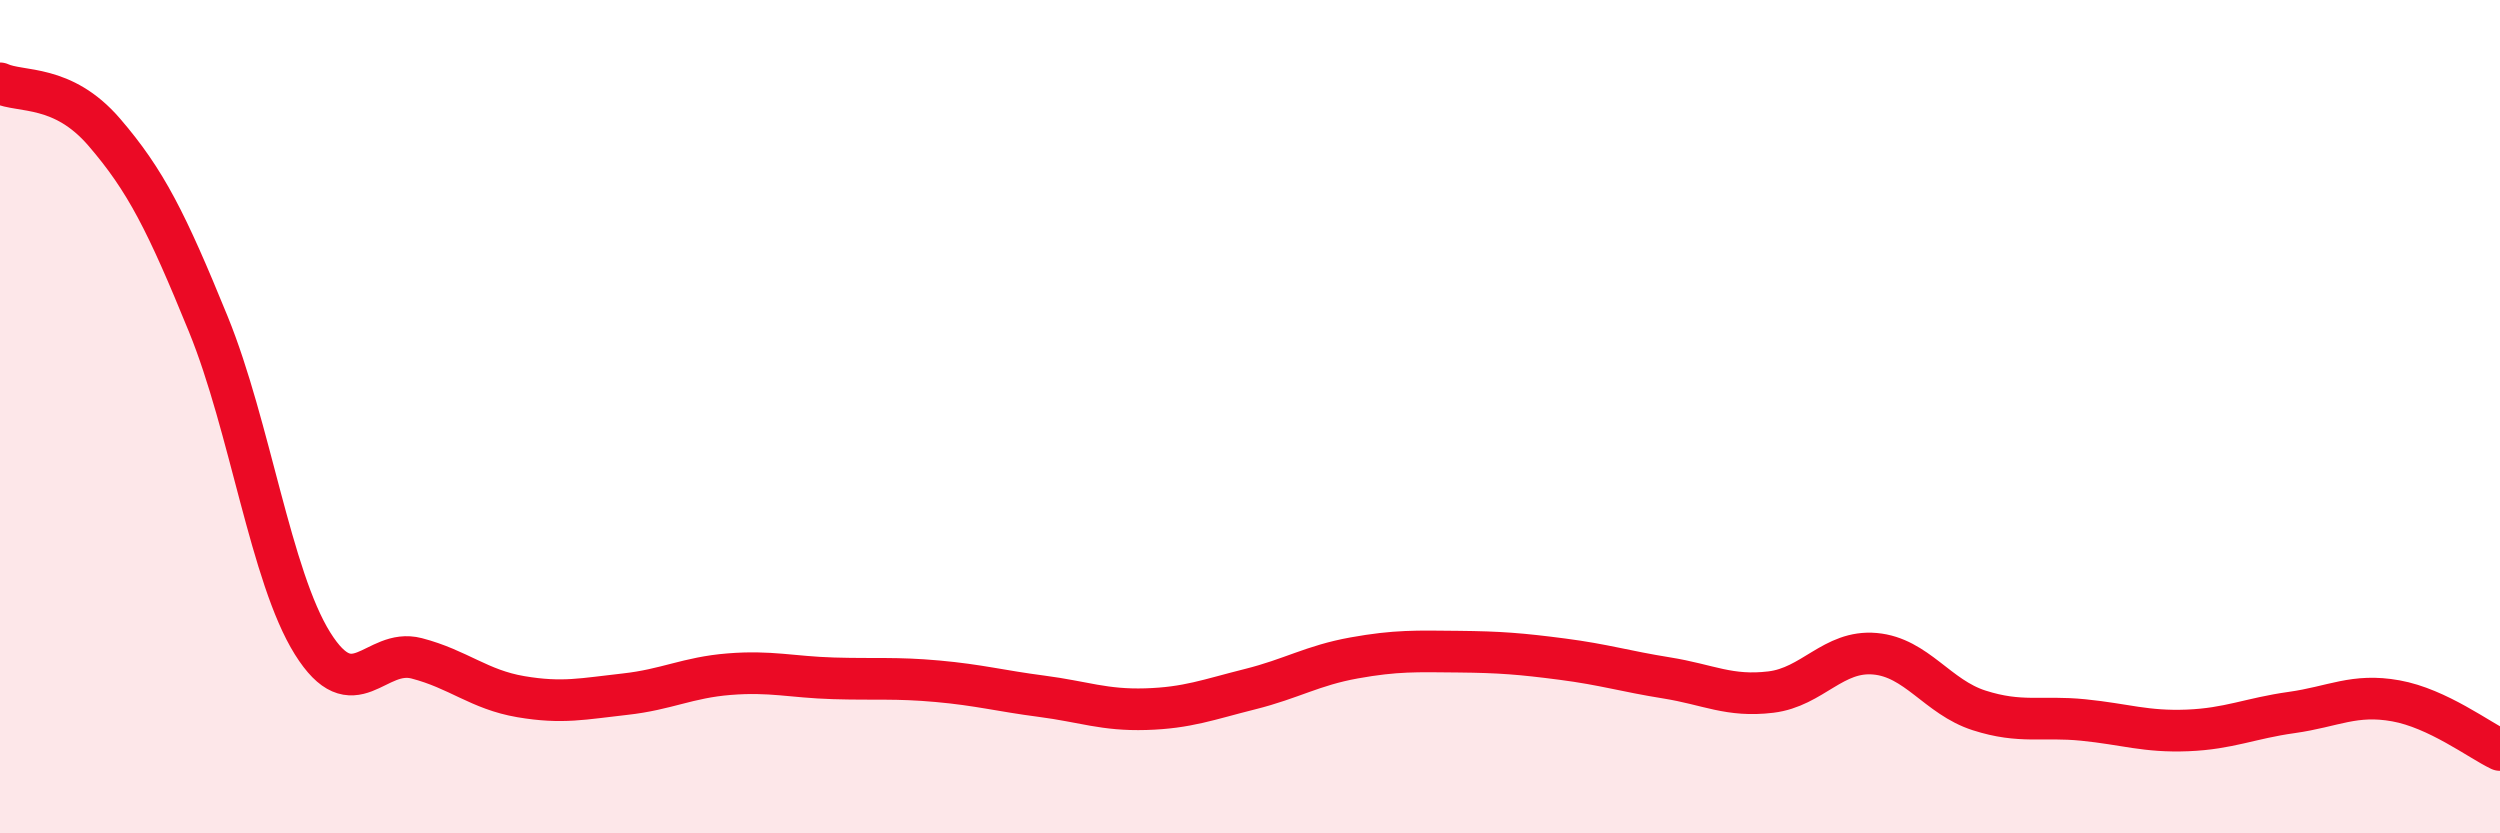
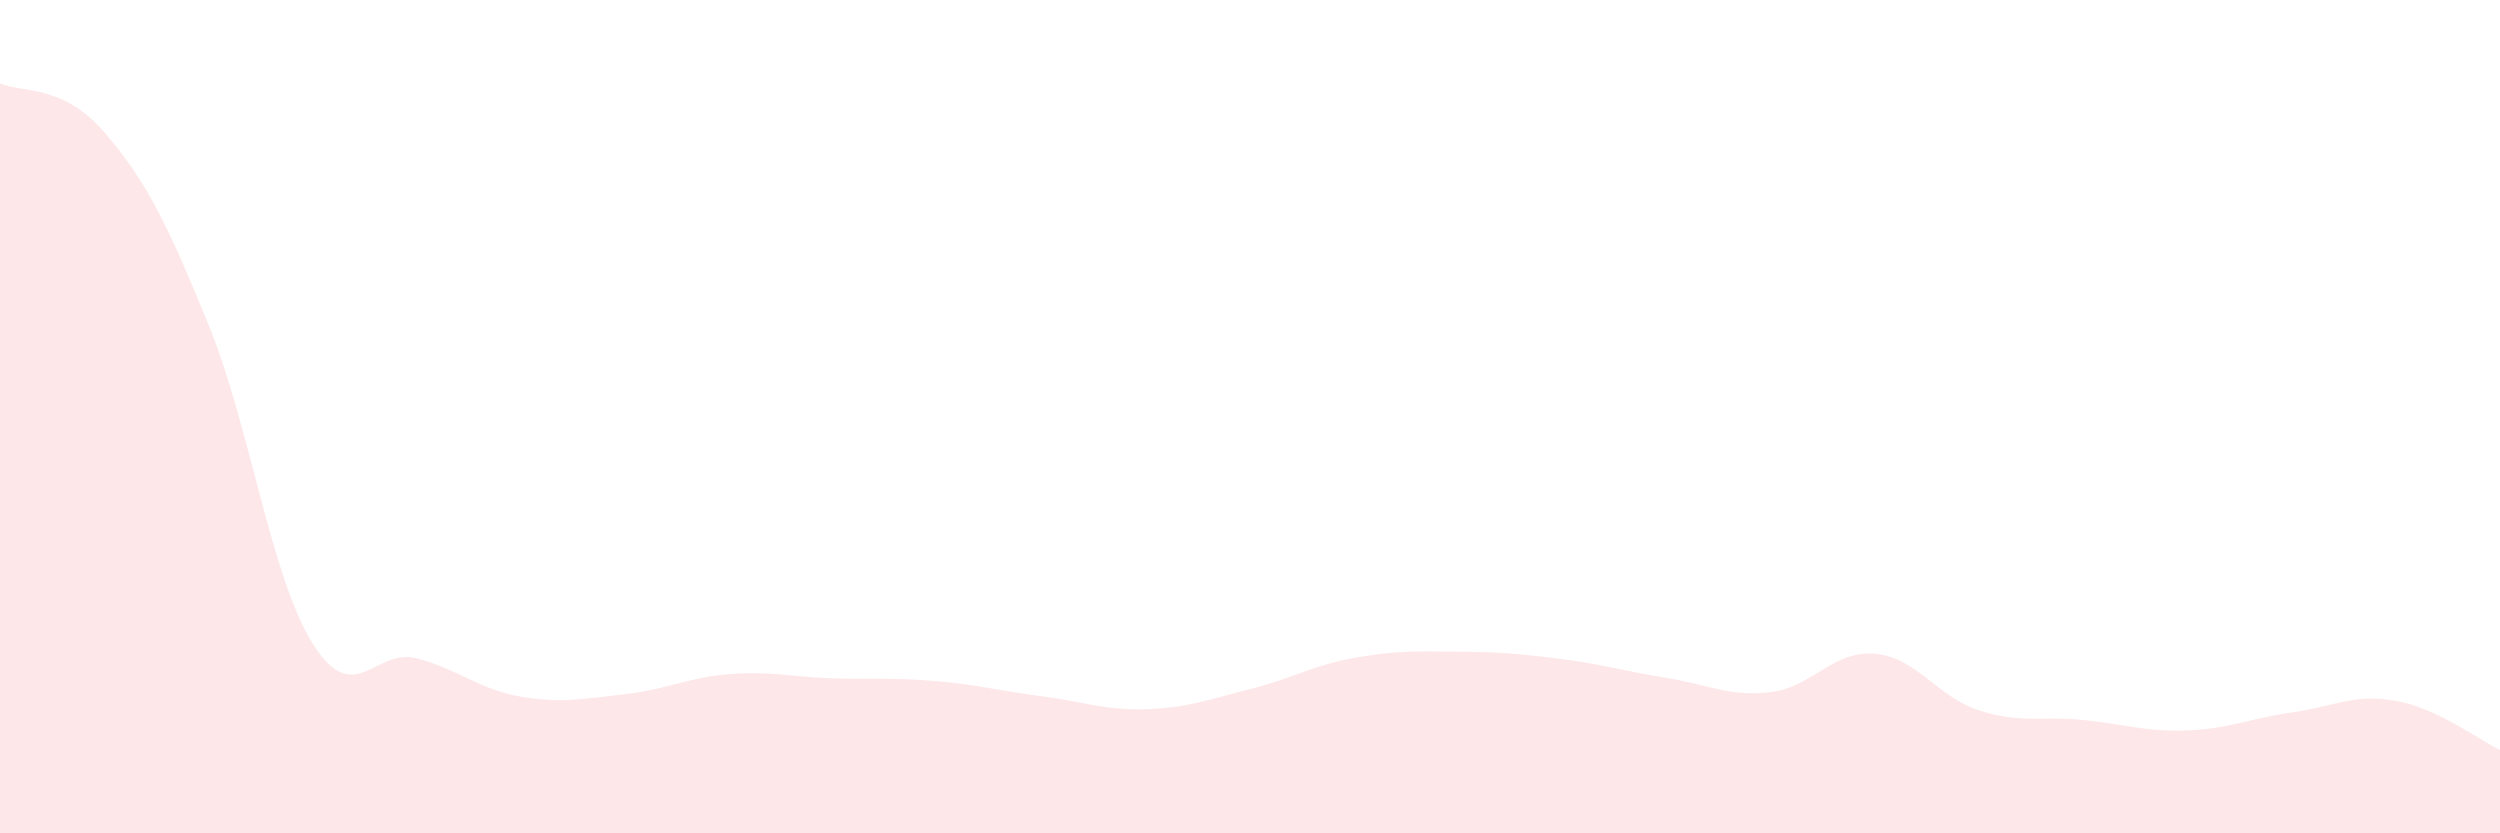
<svg xmlns="http://www.w3.org/2000/svg" width="60" height="20" viewBox="0 0 60 20">
  <path d="M 0,2 C 0.5,2.23 1.5,2.01 2.5,3.17 C 3.5,4.33 4,5.33 5,7.78 C 6,10.23 6.5,13.84 7.5,15.44 C 8.5,17.04 9,15.54 10,15.8 C 11,16.06 11.5,16.55 12.5,16.72 C 13.5,16.89 14,16.77 15,16.66 C 16,16.55 16.5,16.26 17.5,16.18 C 18.5,16.1 19,16.25 20,16.28 C 21,16.31 21.5,16.26 22.5,16.35 C 23.5,16.44 24,16.58 25,16.71 C 26,16.84 26.5,17.05 27.5,17.02 C 28.5,16.99 29,16.79 30,16.54 C 31,16.29 31.5,15.97 32.5,15.79 C 33.5,15.61 34,15.63 35,15.64 C 36,15.65 36.5,15.69 37.5,15.82 C 38.5,15.95 39,16.11 40,16.27 C 41,16.43 41.5,16.73 42.5,16.61 C 43.5,16.49 44,15.6 45,15.69 C 46,15.78 46.5,16.73 47.5,17.05 C 48.5,17.37 49,17.18 50,17.28 C 51,17.38 51.5,17.57 52.5,17.53 C 53.5,17.49 54,17.24 55,17.1 C 56,16.96 56.5,16.64 57.5,16.82 C 58.5,17 59.5,17.76 60,18L60 20L0 20Z" fill="#EB0A25" opacity="0.1" stroke-linecap="round" stroke-linejoin="round" />
-   <path d="M 0,2 C 0.5,2.23 1.5,2.01 2.5,3.17 C 3.5,4.33 4,5.33 5,7.78 C 6,10.23 6.5,13.84 7.5,15.44 C 8.5,17.04 9,15.54 10,15.8 C 11,16.06 11.5,16.55 12.5,16.72 C 13.5,16.89 14,16.77 15,16.66 C 16,16.55 16.5,16.26 17.5,16.18 C 18.5,16.1 19,16.25 20,16.28 C 21,16.31 21.5,16.26 22.5,16.35 C 23.5,16.44 24,16.58 25,16.71 C 26,16.84 26.5,17.05 27.5,17.02 C 28.5,16.99 29,16.79 30,16.54 C 31,16.29 31.5,15.97 32.5,15.79 C 33.5,15.61 34,15.63 35,15.64 C 36,15.65 36.5,15.69 37.5,15.82 C 38.5,15.95 39,16.11 40,16.27 C 41,16.43 41.5,16.73 42.5,16.61 C 43.5,16.49 44,15.6 45,15.69 C 46,15.78 46.5,16.73 47.5,17.05 C 48.5,17.37 49,17.18 50,17.28 C 51,17.38 51.5,17.57 52.5,17.53 C 53.5,17.49 54,17.24 55,17.1 C 56,16.96 56.5,16.64 57.5,16.82 C 58.5,17 59.5,17.76 60,18" stroke="#EB0A25" stroke-width="1" fill="none" stroke-linecap="round" stroke-linejoin="round" />
</svg>